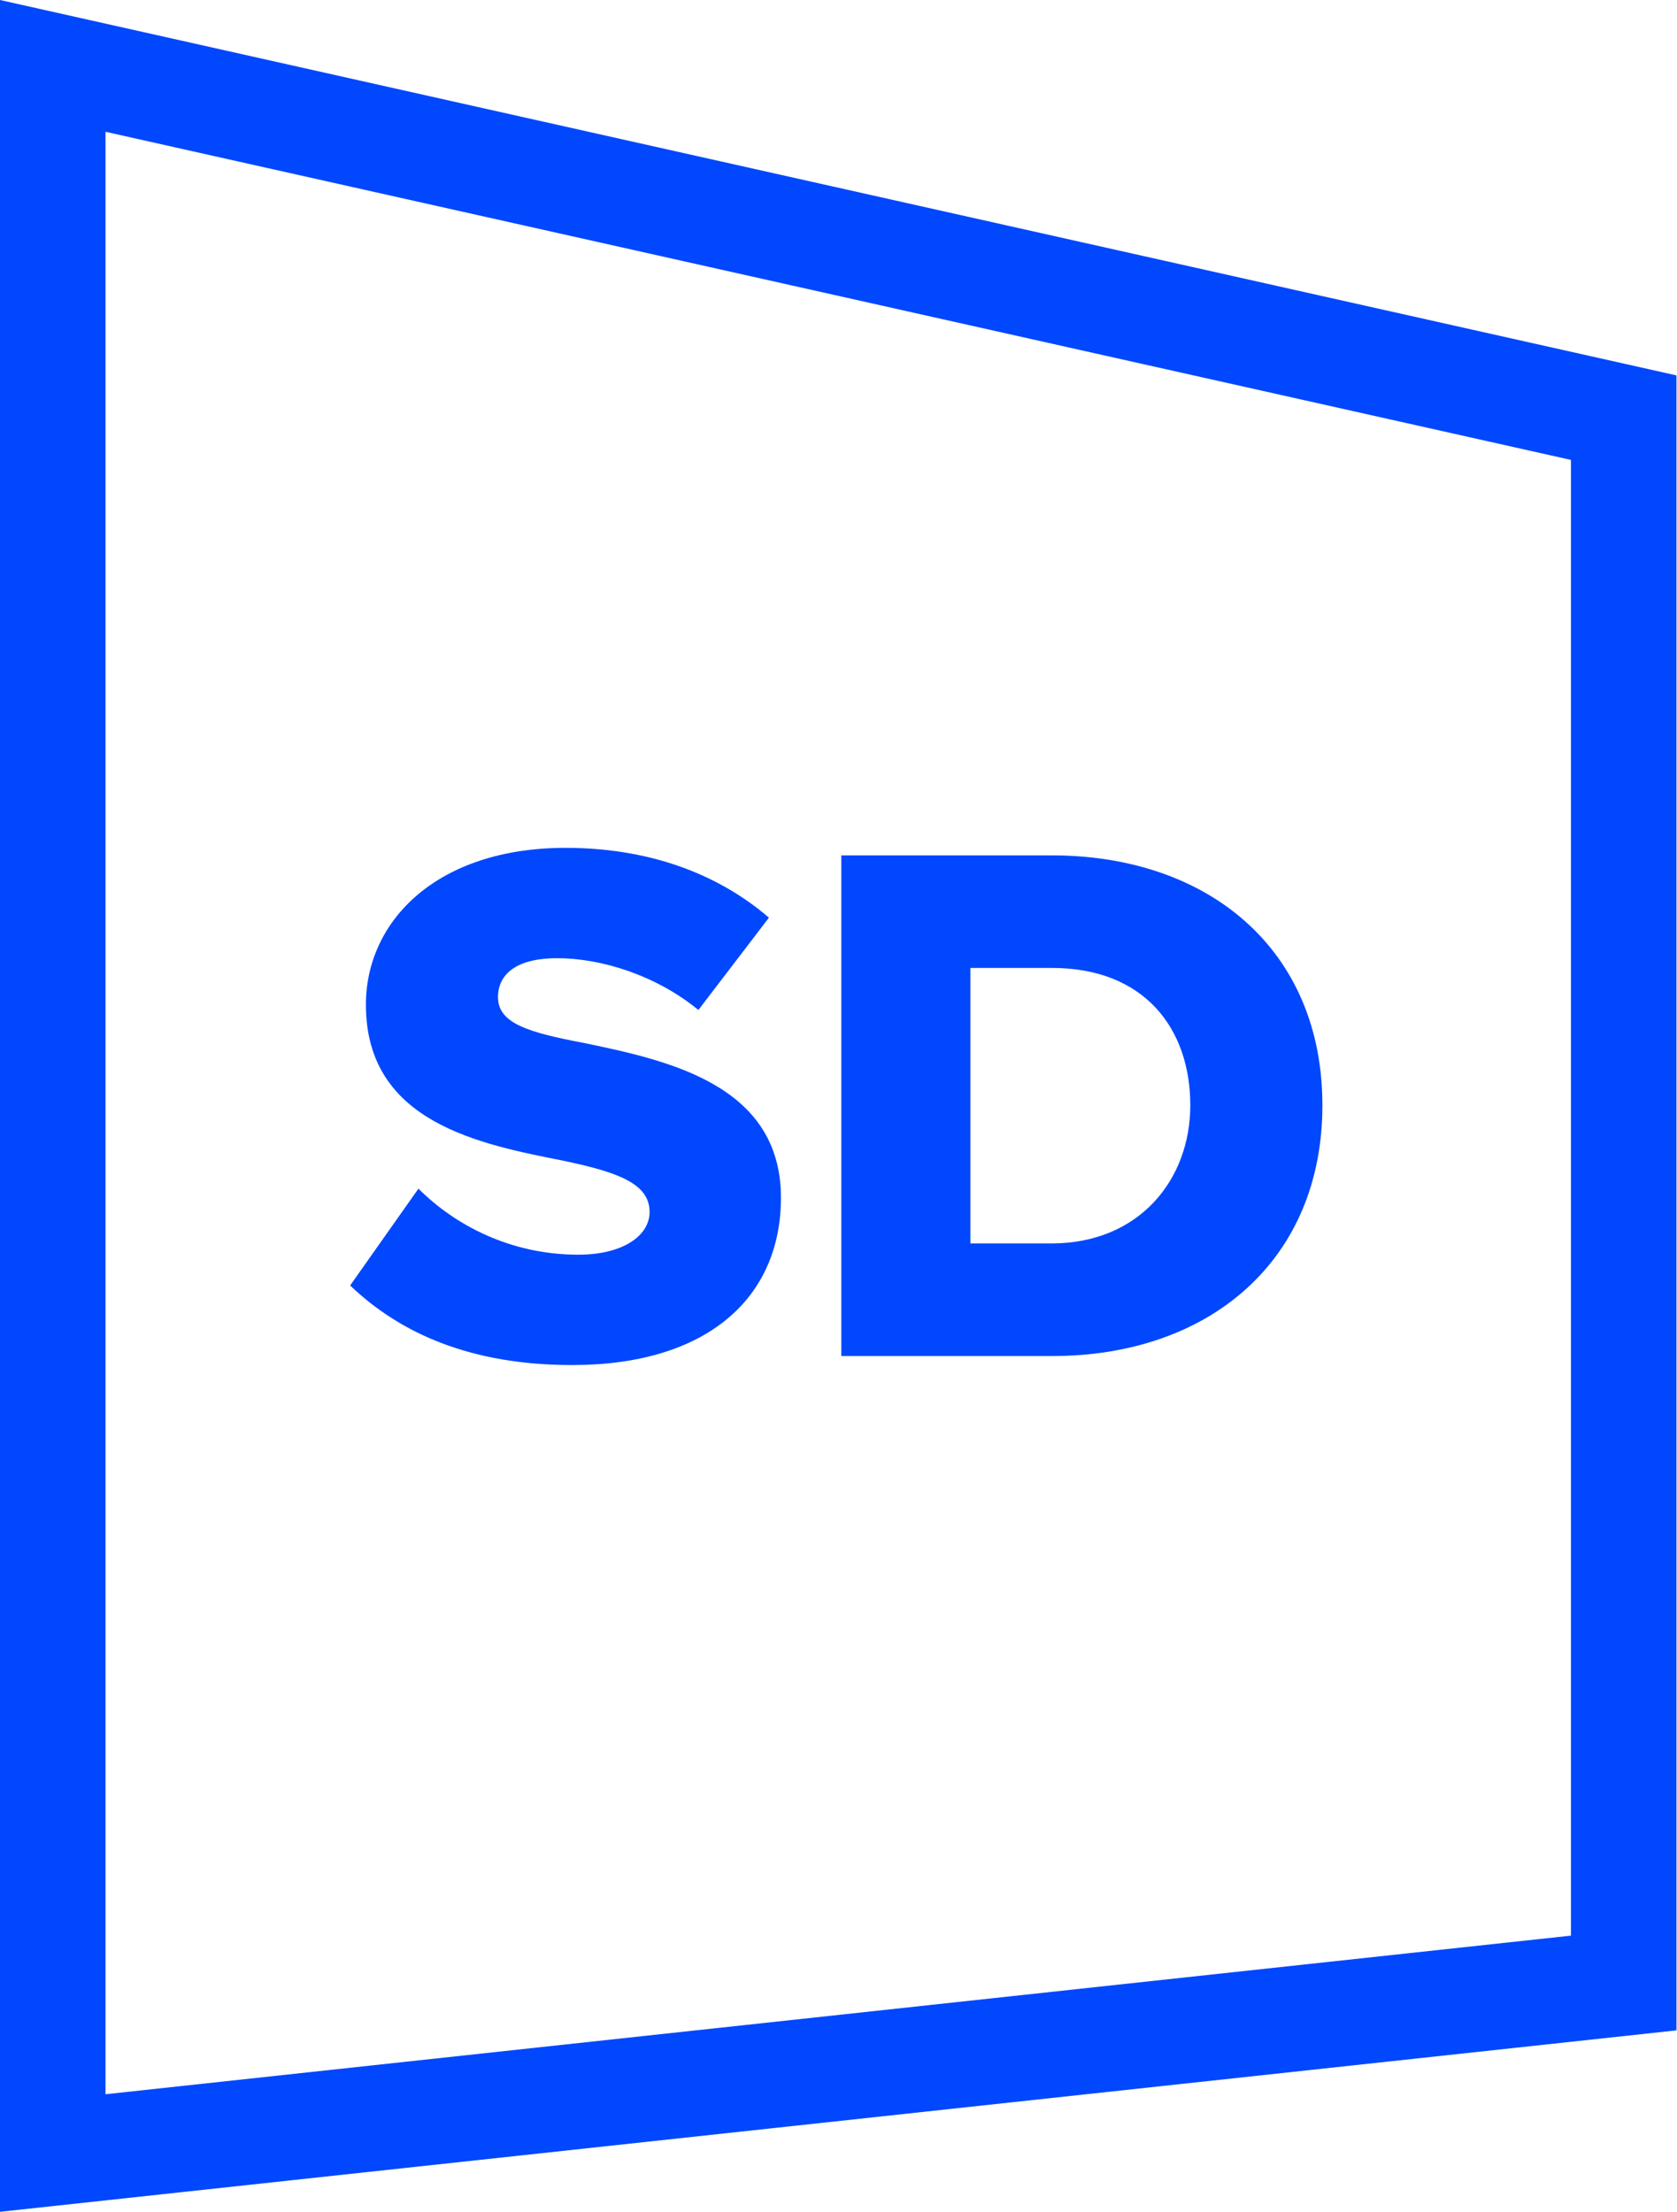
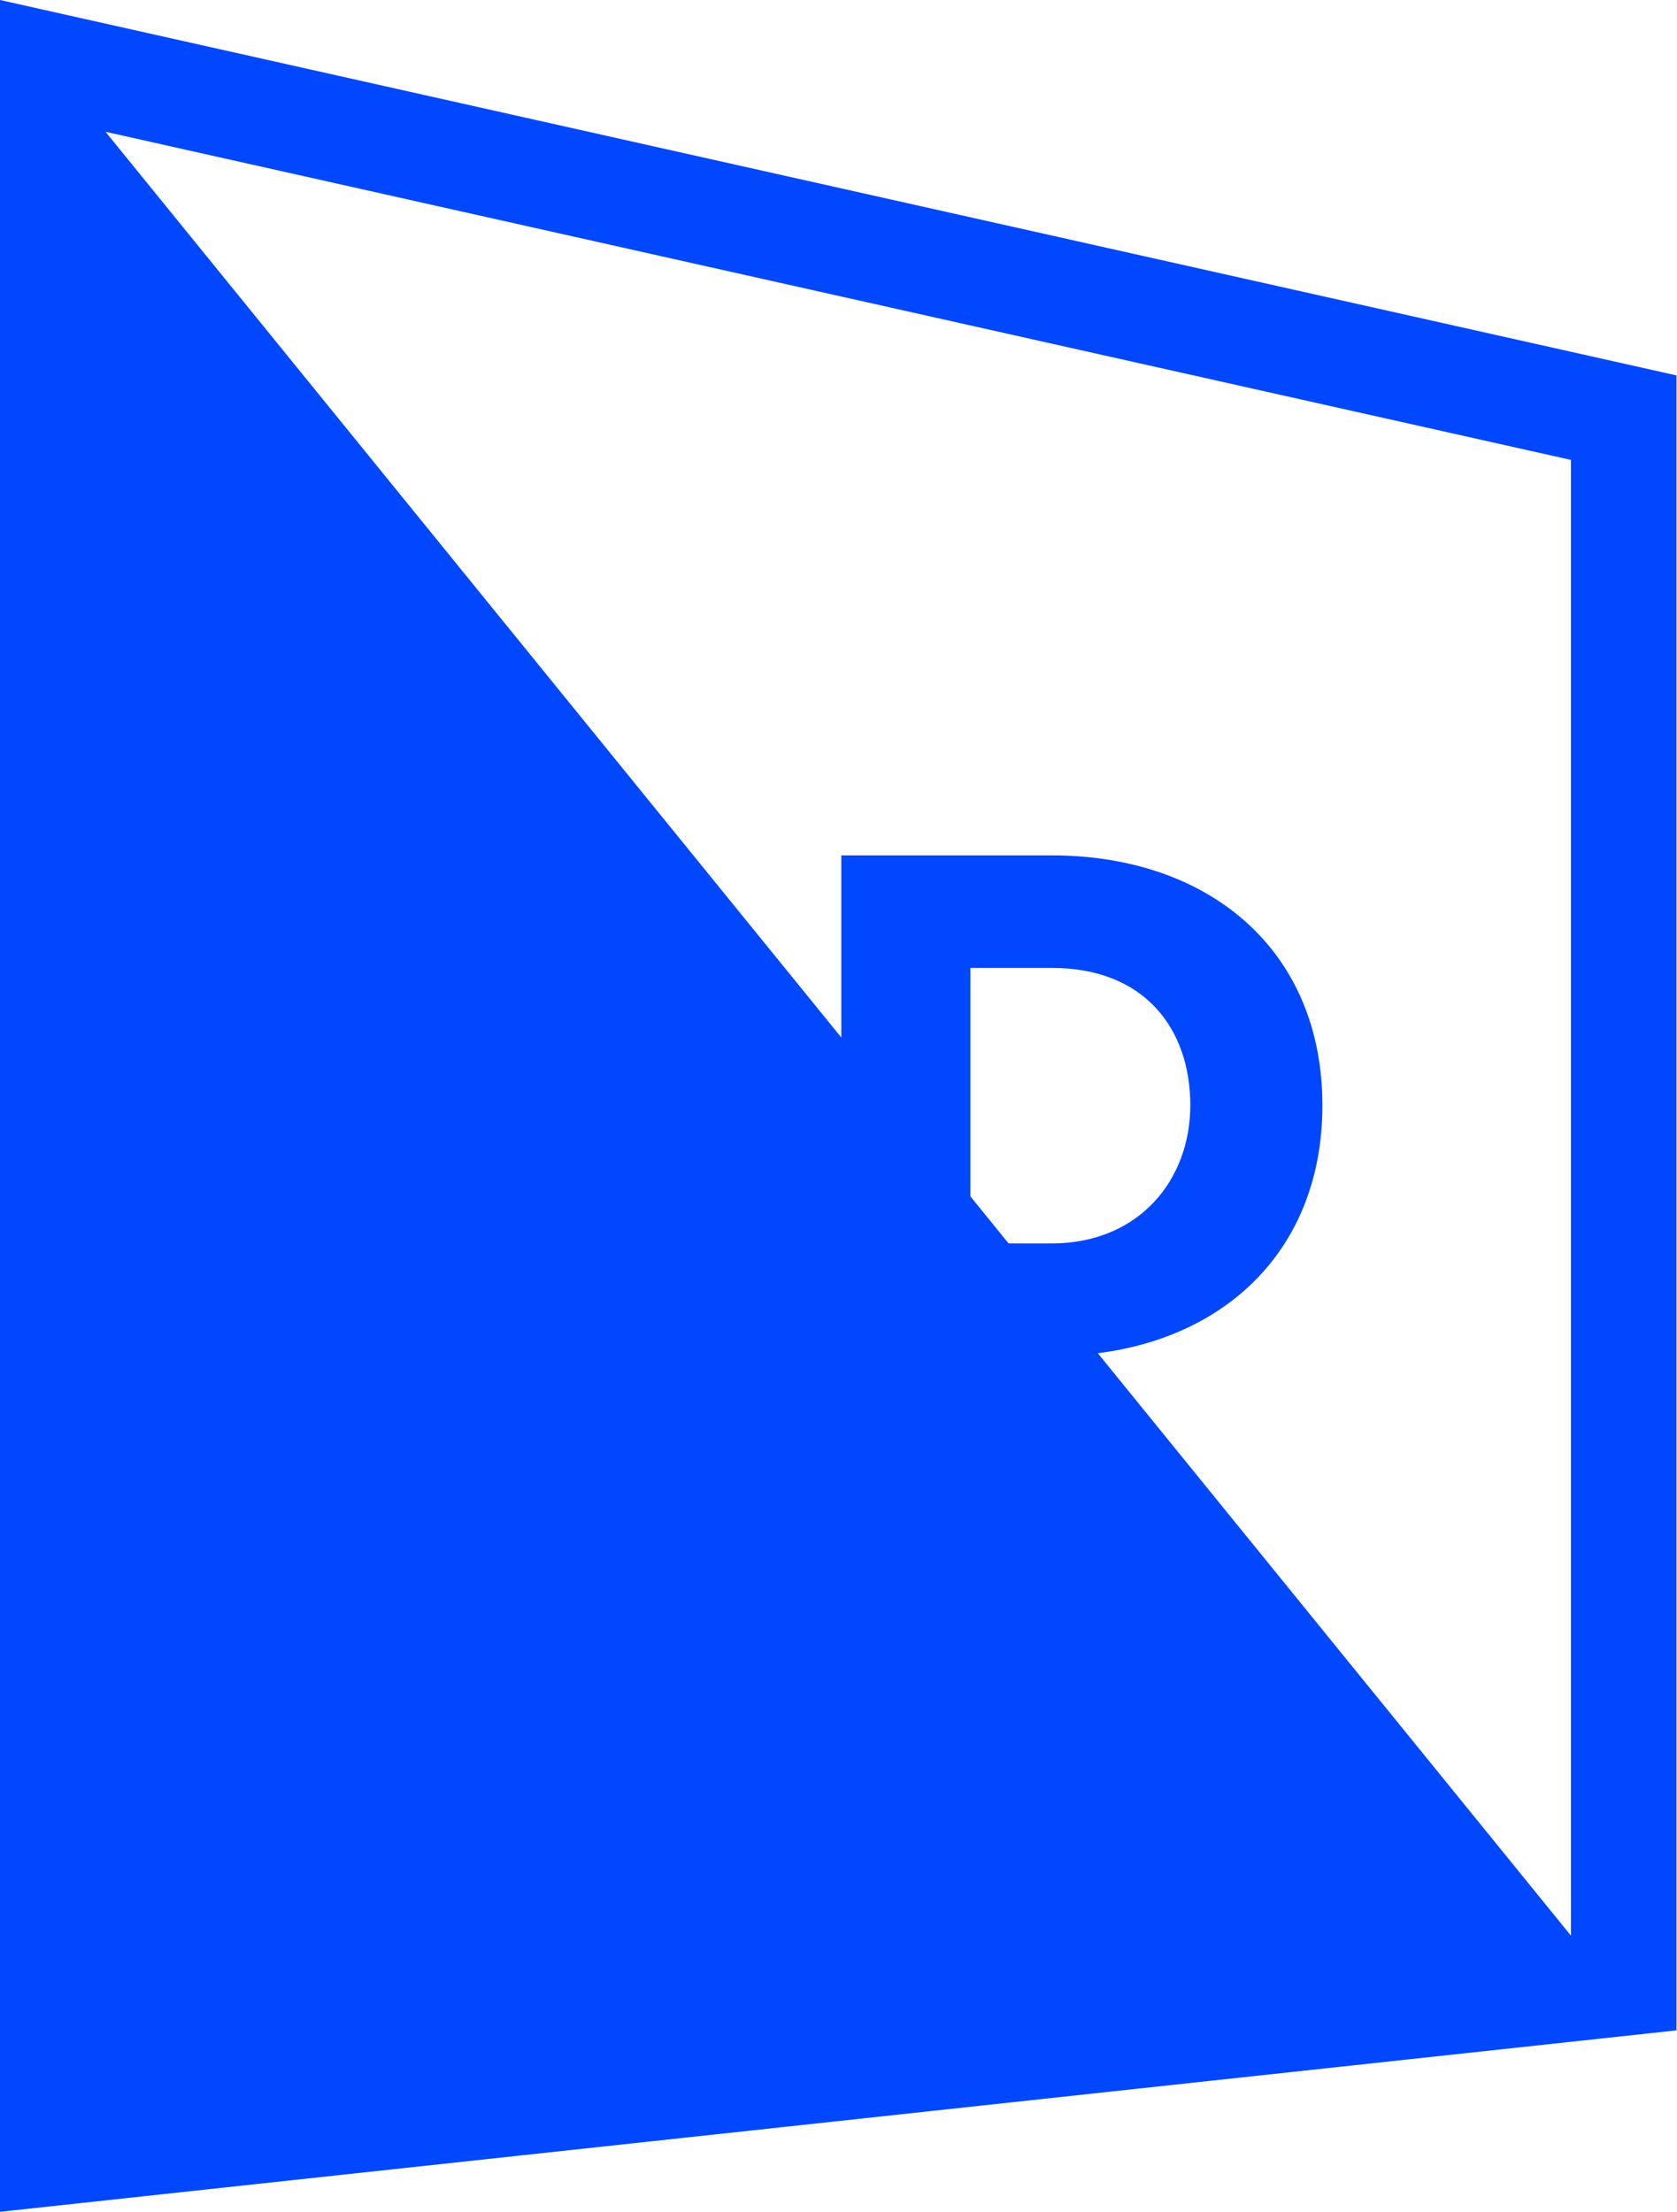
<svg xmlns="http://www.w3.org/2000/svg" width="91" height="120" viewBox="0 0 91 120" fill="none">
  <path d="M57.097 73.571H45.653V46.407H57.056C65.608 46.407 71.758 51.539 71.758 59.969C71.758 68.399 65.608 73.571 57.097 73.571ZM52.657 52.516V67.462H57.056C61.821 67.462 64.59 64.001 64.59 59.969C64.59 55.774 62.065 52.516 57.097 52.516H52.657Z" fill="#0047FE" />
-   <path d="M19 69.743L22.706 64.49C24.661 66.444 27.675 68.073 31.381 68.073C33.783 68.073 35.249 67.055 35.249 65.752C35.249 64.204 33.498 63.593 30.607 62.983C26.127 62.087 19.855 60.946 19.855 54.512C19.855 49.95 23.724 46 30.688 46C35.046 46 38.833 47.303 41.725 49.788L37.897 54.797C35.616 52.923 32.643 51.987 30.24 51.987C27.919 51.987 27.023 52.923 27.023 54.104C27.023 55.53 28.693 56.019 31.706 56.589C36.186 57.525 42.377 58.829 42.377 64.978C42.377 70.435 38.345 74.06 31.055 74.06C25.557 74.06 21.729 72.35 19 69.743Z" fill="#0047FE" />
-   <path fill-rule="evenodd" clip-rule="evenodd" d="M0 0L90.971 20.367V110.156L0 120V0ZM5.725 7.149V113.622L85.245 105.017V24.952L5.725 7.149Z" fill="#0047FE" />
+   <path fill-rule="evenodd" clip-rule="evenodd" d="M0 0L90.971 20.367V110.156L0 120V0ZM5.725 7.149L85.245 105.017V24.952L5.725 7.149Z" fill="#0047FE" />
</svg>